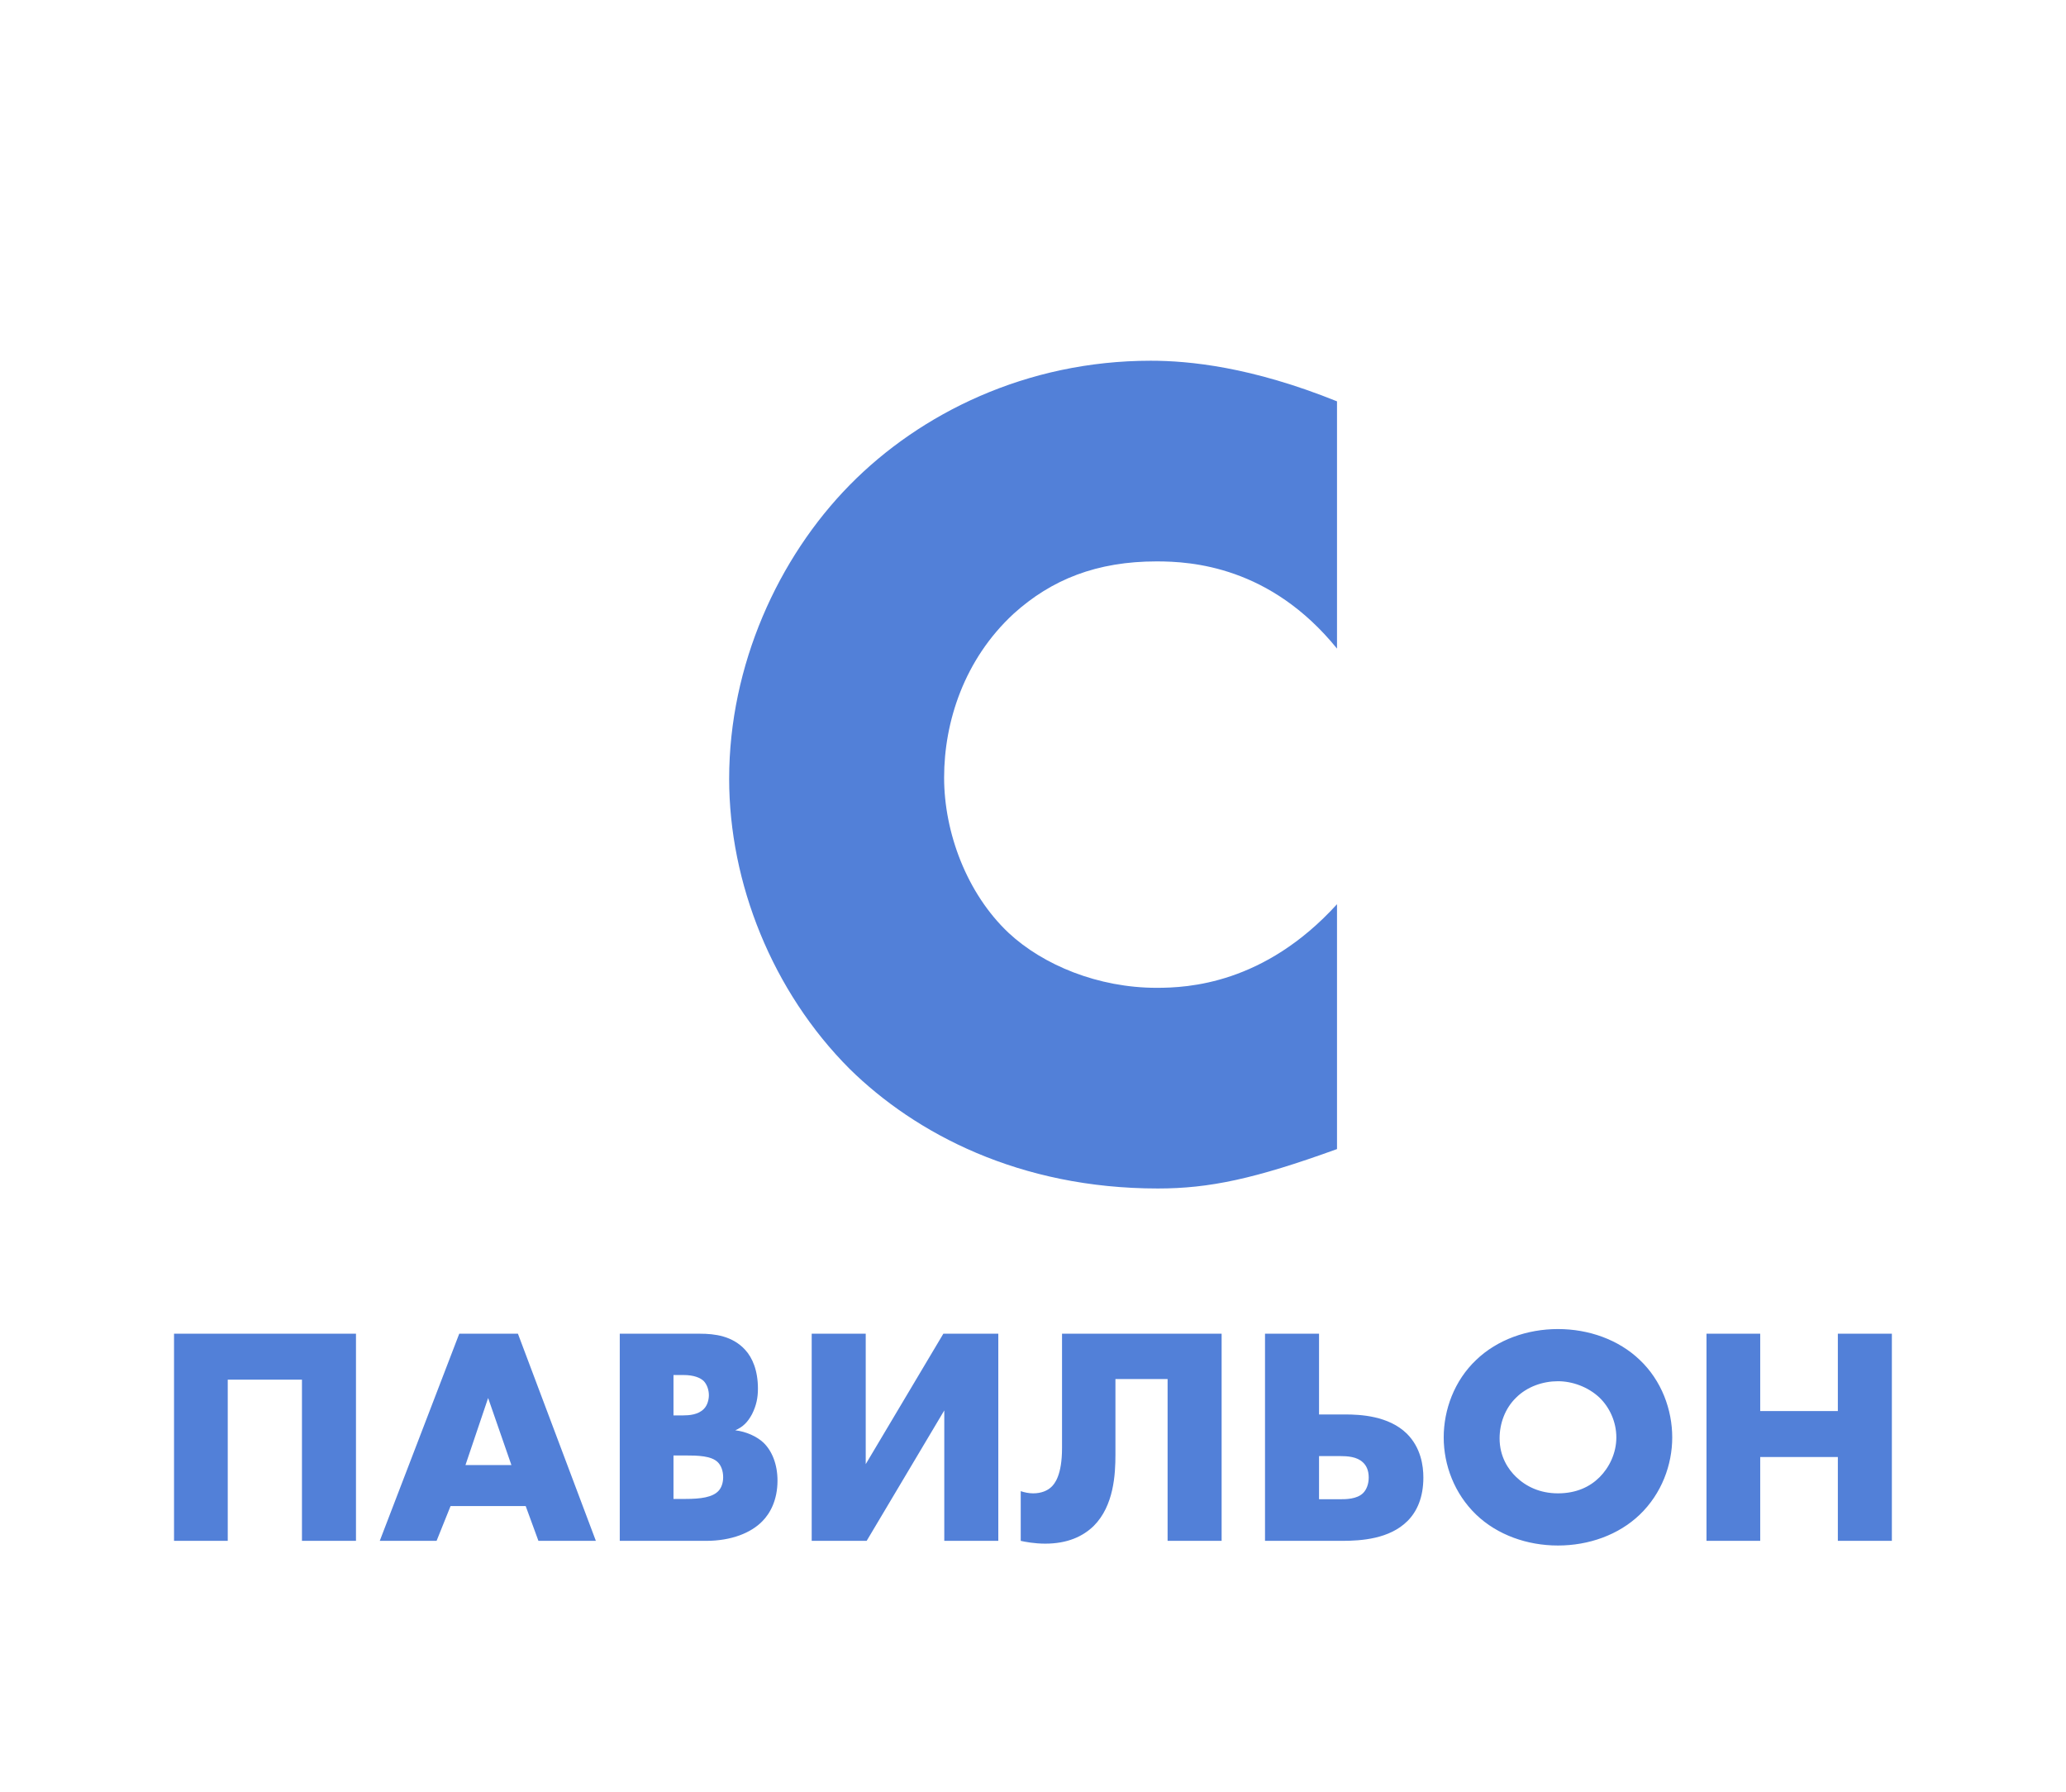
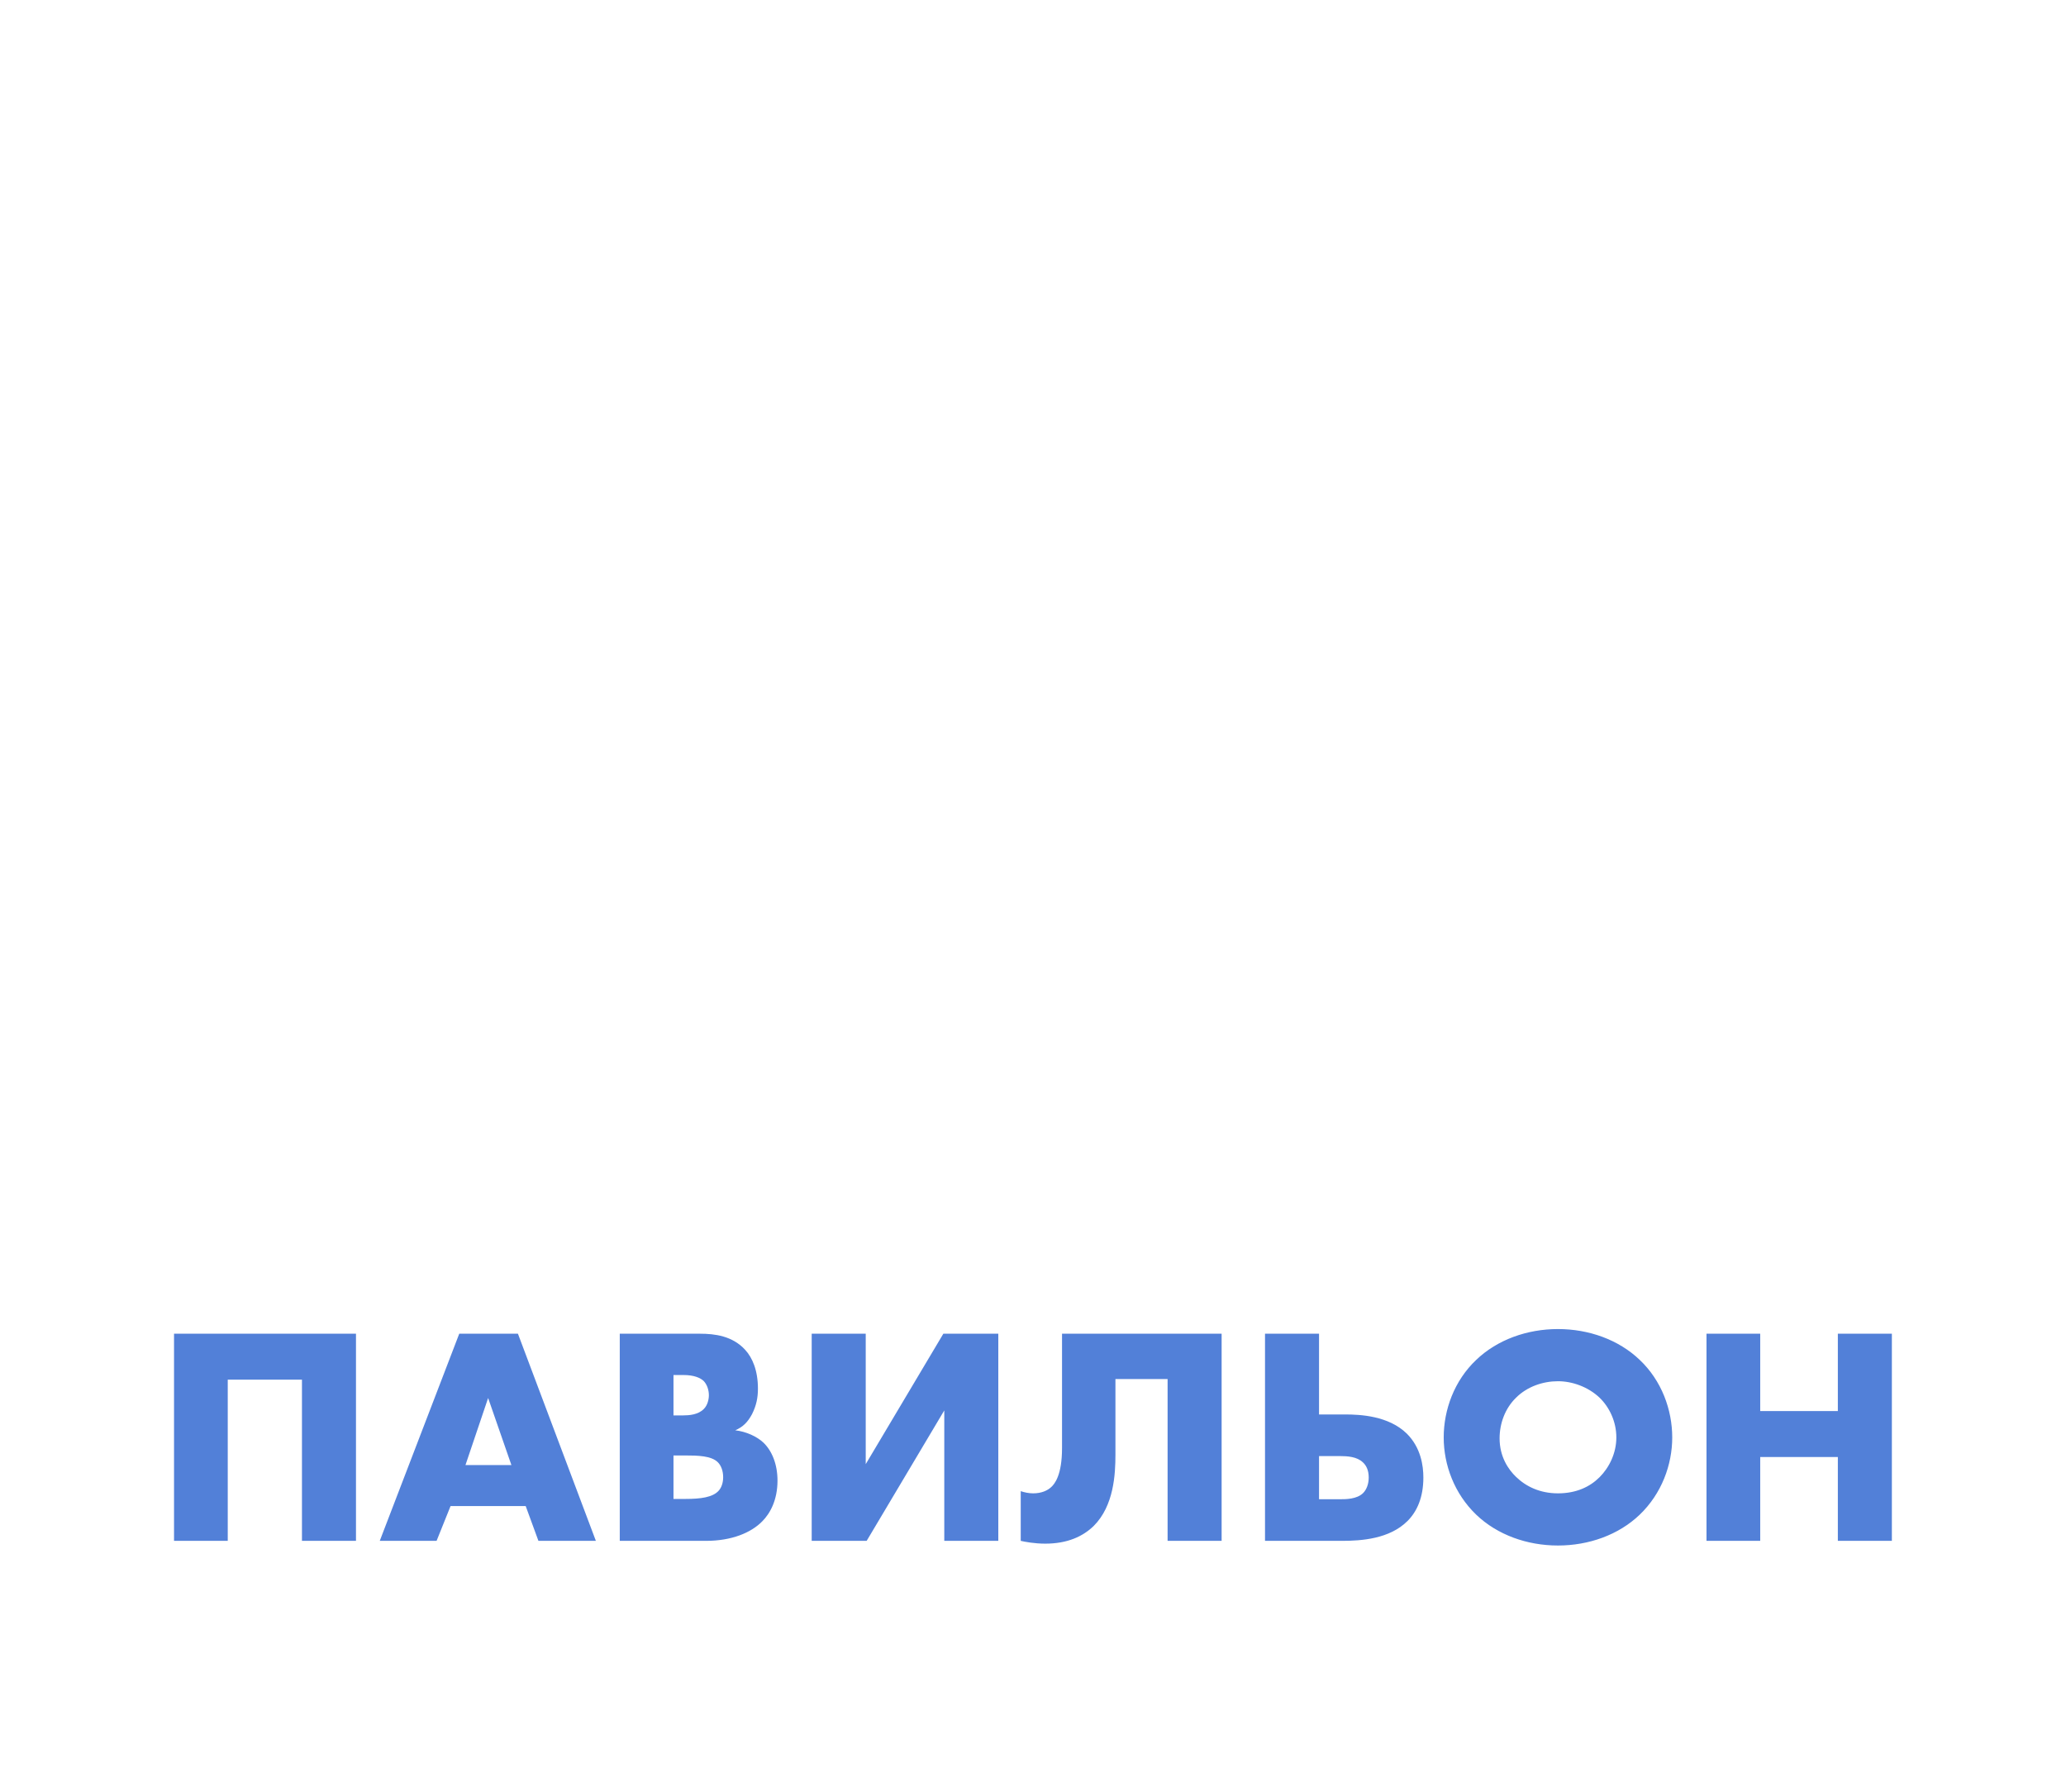
<svg xmlns="http://www.w3.org/2000/svg" width="173" height="150" viewBox="0 0 173 150" fill="none">
  <path d="M29.809 129V111.658H14.573V129H19.071V115.506H25.285V129H29.809ZM45.086 129H49.896L43.37 111.658H38.456L31.8 129H36.558L37.728 126.088H44.02L45.086 129ZM38.976 122.656L40.874 117.04L42.824 122.656H38.976ZM59.125 129C61.257 129 62.895 128.324 63.831 127.362C64.481 126.712 65.105 125.594 65.105 123.956C65.105 122.578 64.637 121.46 63.935 120.784C63.389 120.264 62.479 119.848 61.569 119.744C62.219 119.458 62.609 119.068 62.973 118.392C63.337 117.664 63.467 117.014 63.467 116.26C63.467 114.726 62.999 113.66 62.401 113.01C61.335 111.84 59.853 111.658 58.605 111.658H51.897V129H59.125ZM56.395 115.116H57.227C58.111 115.116 58.657 115.35 58.943 115.636C59.203 115.922 59.359 116.364 59.359 116.806C59.359 117.196 59.229 117.664 58.943 117.95C58.475 118.444 57.695 118.496 57.227 118.496H56.395V115.116ZM56.395 121.85H57.331C58.449 121.85 59.567 121.876 60.113 122.422C60.373 122.682 60.555 123.124 60.555 123.67C60.555 124.164 60.399 124.554 60.191 124.788C59.697 125.36 58.657 125.49 57.409 125.49H56.395V121.85ZM67.969 111.658V129H72.571L79.071 118.08V129H83.595V111.658H78.993L72.493 122.578V111.658H67.969ZM88.931 111.658V121.226C88.931 123.514 88.307 124.242 88.021 124.502C87.709 124.788 87.215 125.022 86.513 125.022C86.149 125.022 85.785 124.944 85.473 124.84V129C85.811 129.078 86.617 129.234 87.527 129.234C89.373 129.234 90.673 128.636 91.583 127.752C93.273 126.062 93.403 123.436 93.403 121.772V115.454H97.771V129H102.295V111.658H88.931ZM105.928 129H112.376C113.988 129 116.354 128.844 117.862 127.336C118.642 126.556 119.188 125.386 119.188 123.696C119.188 122.708 118.98 121.2 117.81 120.03C116.276 118.522 113.884 118.418 112.636 118.418H110.452V111.658H105.928V129ZM110.452 125.516V121.902H112.194C112.844 121.902 113.624 121.954 114.118 122.422C114.378 122.656 114.612 123.046 114.612 123.696C114.612 124.242 114.43 124.71 114.144 124.996C113.624 125.516 112.688 125.516 112.194 125.516H110.452ZM140.027 120.342C140.027 118.028 139.143 115.584 137.297 113.842C135.529 112.152 133.033 111.268 130.459 111.268C127.885 111.268 125.389 112.152 123.621 113.842C121.775 115.584 120.891 118.028 120.891 120.342C120.891 122.63 121.775 125.048 123.621 126.816C125.389 128.506 127.885 129.39 130.459 129.39C133.033 129.39 135.529 128.506 137.297 126.816C139.143 125.048 140.027 122.63 140.027 120.342ZM130.459 115.636C131.655 115.636 132.981 116.104 133.943 117.014C134.749 117.794 135.347 118.99 135.347 120.342C135.347 121.668 134.749 122.864 133.943 123.67C133.137 124.476 131.993 125.022 130.459 125.022C128.951 125.022 127.781 124.45 126.949 123.644C126.299 123.02 125.571 121.954 125.571 120.42C125.571 119.198 126.013 117.924 126.949 117.014C127.885 116.078 129.211 115.636 130.459 115.636ZM147.395 111.658H142.897V129H147.395V121.98H153.895V129H158.419V111.658H153.895V118.132H147.395V111.658Z" fill="#5280D8" />
-   <path d="M111.957 75.7C105.857 82.4 99.457 82.7 96.857 82.7C91.957 82.7 87.357 80.8 84.457 78.1C80.957 74.8 79.057 69.7 79.057 65.1C79.057 60.4 80.757 55.2 84.857 51.4C88.057 48.5 91.857 47 96.857 47C99.757 47 106.357 47.4 111.957 54.3V33.6C104.757 30.7 99.557 30.2 96.357 30.2C85.957 30.2 77.057 34.6 71.157 40.6C65.157 46.7 61.057 55.7 61.057 65.2C61.057 73.9 64.657 83 71.157 89.5C76.657 94.9 85.357 99.5 96.957 99.5C101.257 99.5 105.057 98.7 111.957 96.2V75.7Z" fill="#5280D8" />
</svg>